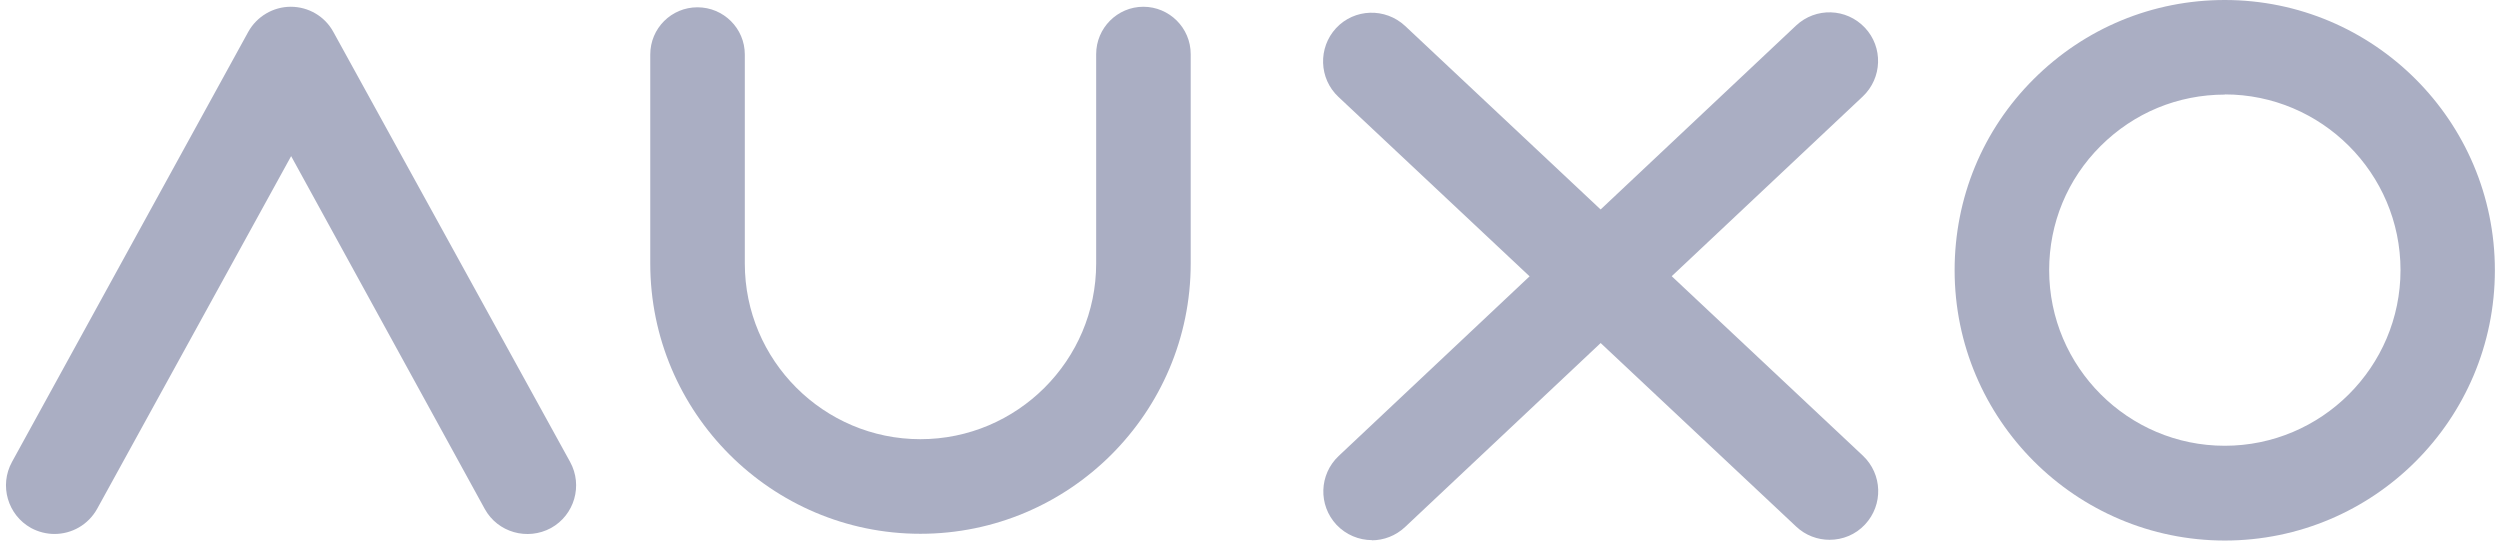
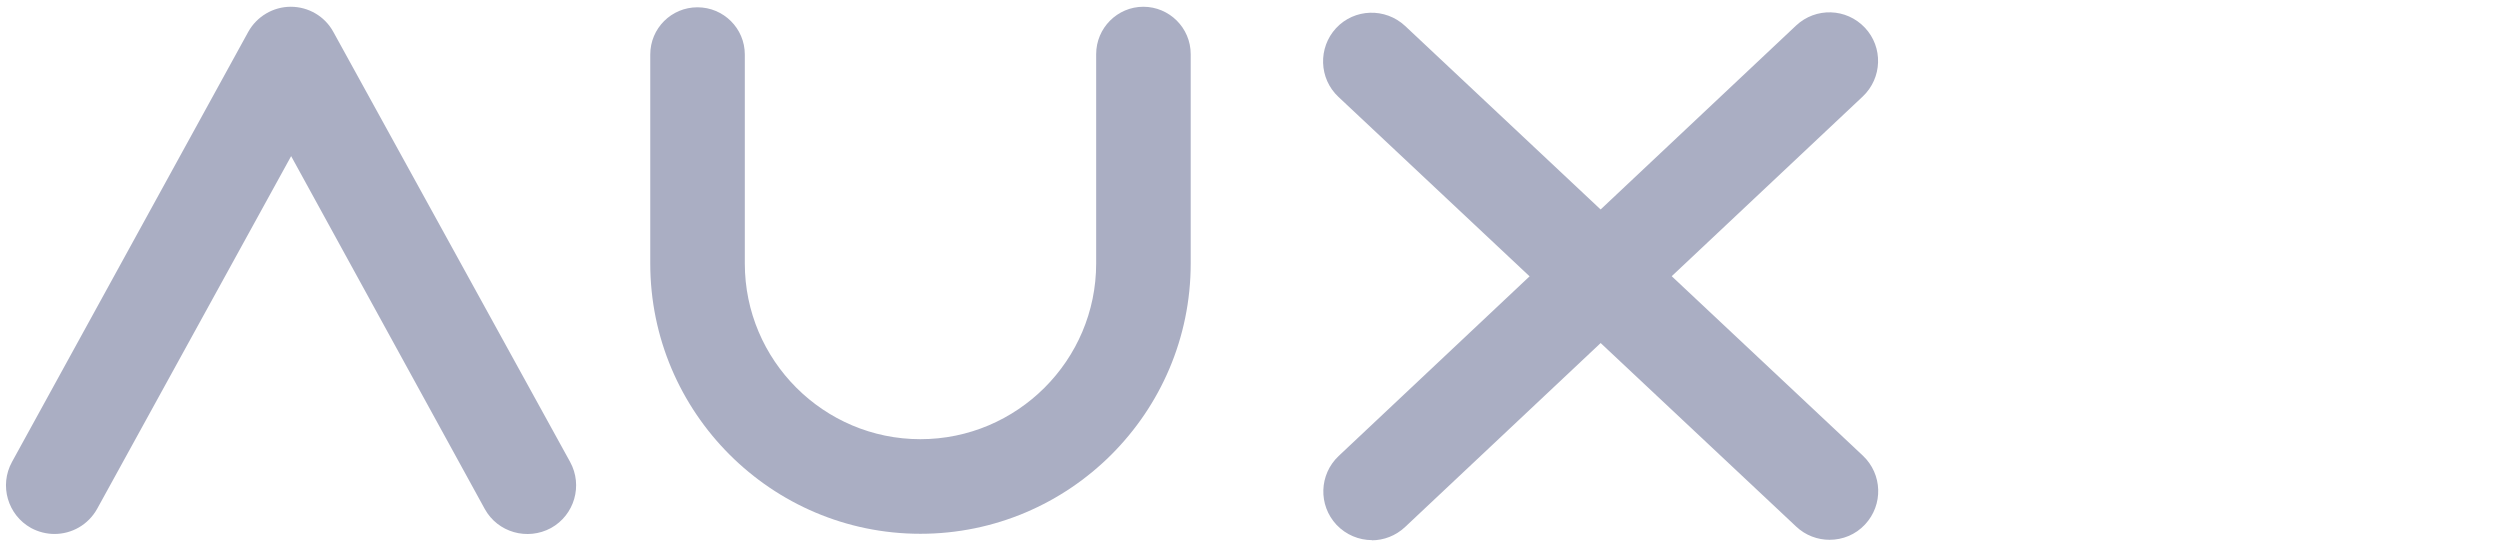
<svg xmlns="http://www.w3.org/2000/svg" width="370" height="80" viewBox="0 0 370 80" fill="none">
-   <path d="M329.29 80C307.221 80 289.284 62.053 289.284 40C289.284 29.307 293.415 19.253 300.984 11.707C308.554 4.16 318.602 0 329.263 0C351.305 0 369.242 17.92 369.242 40C369.242 62.08 351.331 80 329.263 80H329.29ZM329.29 14C322.333 14 315.83 16.693 310.899 21.6C305.968 26.507 303.276 33.04 303.276 39.973C303.276 54.32 314.95 65.973 329.263 65.973C343.575 65.973 355.276 54.32 355.276 39.973C355.276 25.627 343.575 13.973 329.263 13.973L329.29 14Z" fill="#AAAEC3" />
  <path d="M136.218 79C114.177 79 96.239 61.053 96.239 39V8.067C96.239 4.2 99.358 1.08 103.222 1.08C107.087 1.08 110.232 4.2 110.232 8.067V39C110.232 53.347 121.906 65 136.218 65C150.531 65 162.232 53.347 162.232 39V8.013C162.232 4.147 165.377 1 169.215 1C173.053 1 176.224 4.12 176.224 8.013V39C176.224 61.053 158.287 79 136.218 79V79Z" fill="#AAAEC3" />
  <path d="M8.067 79.027C6.895 79.027 5.695 78.733 4.603 78.147C1.138 76.227 -0.142 71.853 1.777 68.36L36.746 4.707C38.025 2.413 40.45 1 43.036 1C45.648 1 48.073 2.413 49.326 4.707L84.374 68.36C86.293 71.853 85.014 76.227 81.549 78.147C78.058 80.04 73.66 78.813 71.741 75.32L43.089 23.107L14.384 75.293C13.052 77.693 10.599 79.027 8.067 79.027Z" fill="#AAAEC3" />
  <path d="M270.774 79.89C269.015 79.89 267.229 79.25 265.843 77.943L198.091 14.343C195.186 11.623 195.053 7.063 197.745 4.156C200.464 1.25 205.021 1.116 207.953 3.836L275.704 67.436C278.61 70.183 278.743 74.716 276.024 77.623C274.612 79.143 272.693 79.89 270.774 79.89V79.89Z" fill="#AAAEC3" />
  <path d="M203.055 79.938C201.136 79.938 199.217 79.164 197.804 77.671C195.086 74.764 195.219 70.231 198.124 67.484L265.822 3.778C268.728 1.058 273.259 1.191 276.004 4.098C278.722 6.978 278.589 11.538 275.684 14.284L207.959 77.991C206.573 79.298 204.787 79.964 203.028 79.964L203.055 79.938Z" fill="#AAAEC3" />
</svg>